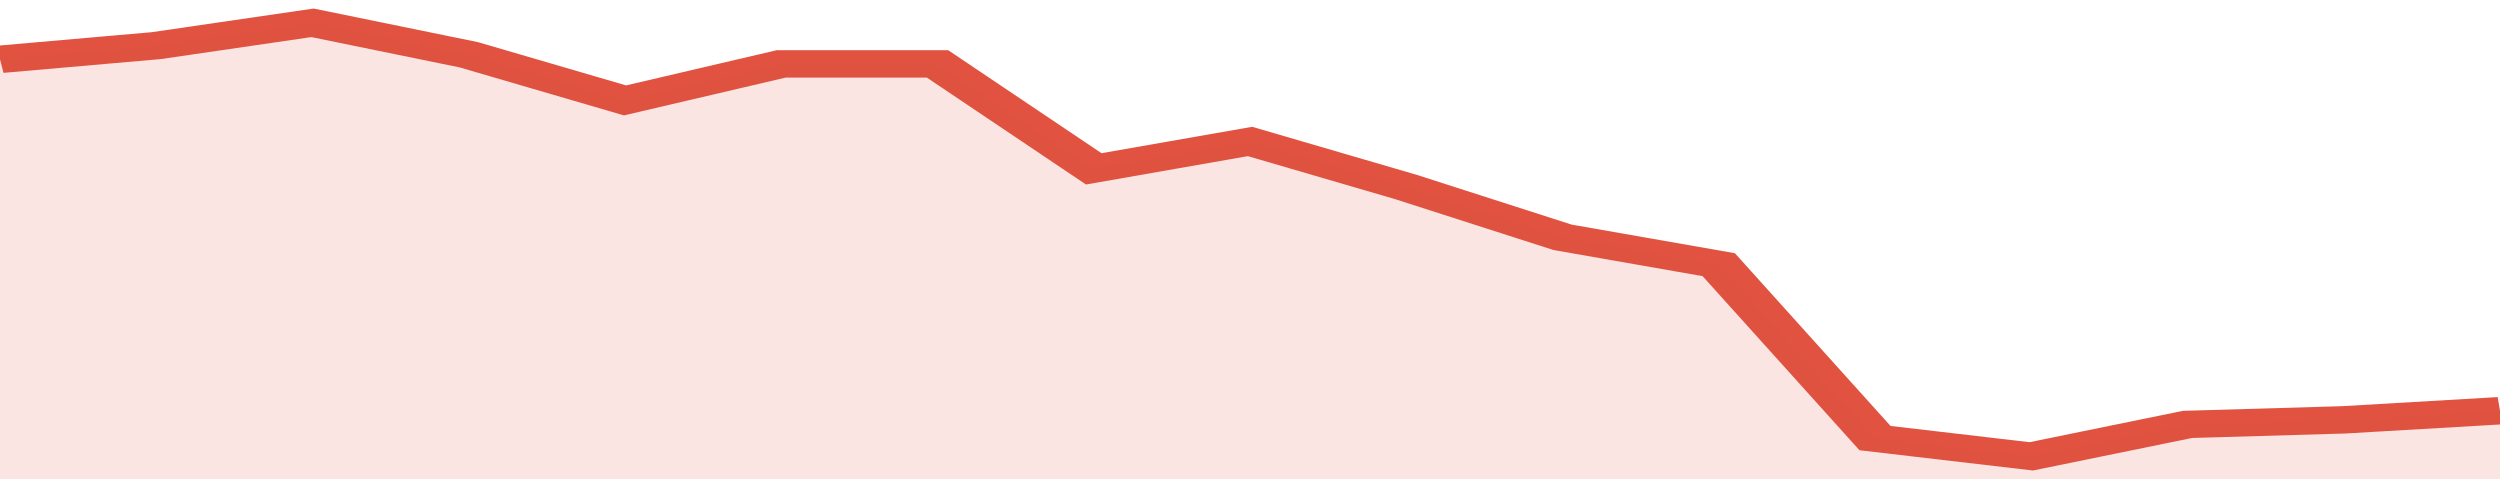
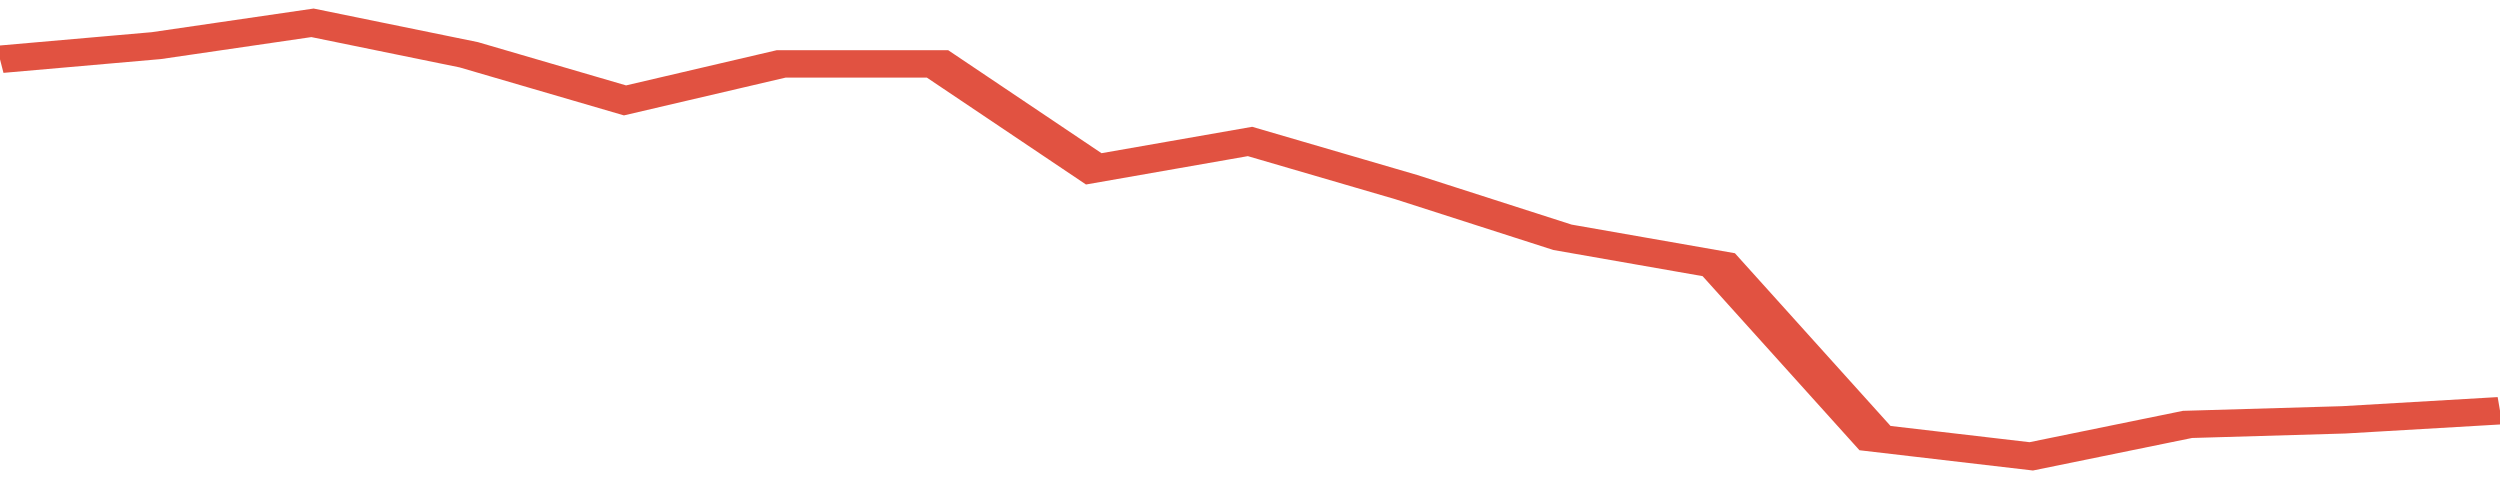
<svg xmlns="http://www.w3.org/2000/svg" viewBox="0 0 320 105" width="120" height="23" preserveAspectRatio="none">
  <polyline fill="none" stroke="#E15241" stroke-width="6" points="0, 13 20, 10 40, 5 60, 12 80, 22 100, 14 120, 14 140, 37 160, 31 180, 41 200, 52 220, 58 240, 96 260, 100 280, 93 300, 92 320, 90 320, 90 "> </polyline>
-   <polygon fill="#E15241" opacity="0.15" points="0, 105 0, 13 20, 10 40, 5 60, 12 80, 22 100, 14 120, 14 140, 37 160, 31 180, 41 200, 52 220, 58 240, 96 260, 100 280, 93 300, 92 320, 90 320, 105 " />
</svg>